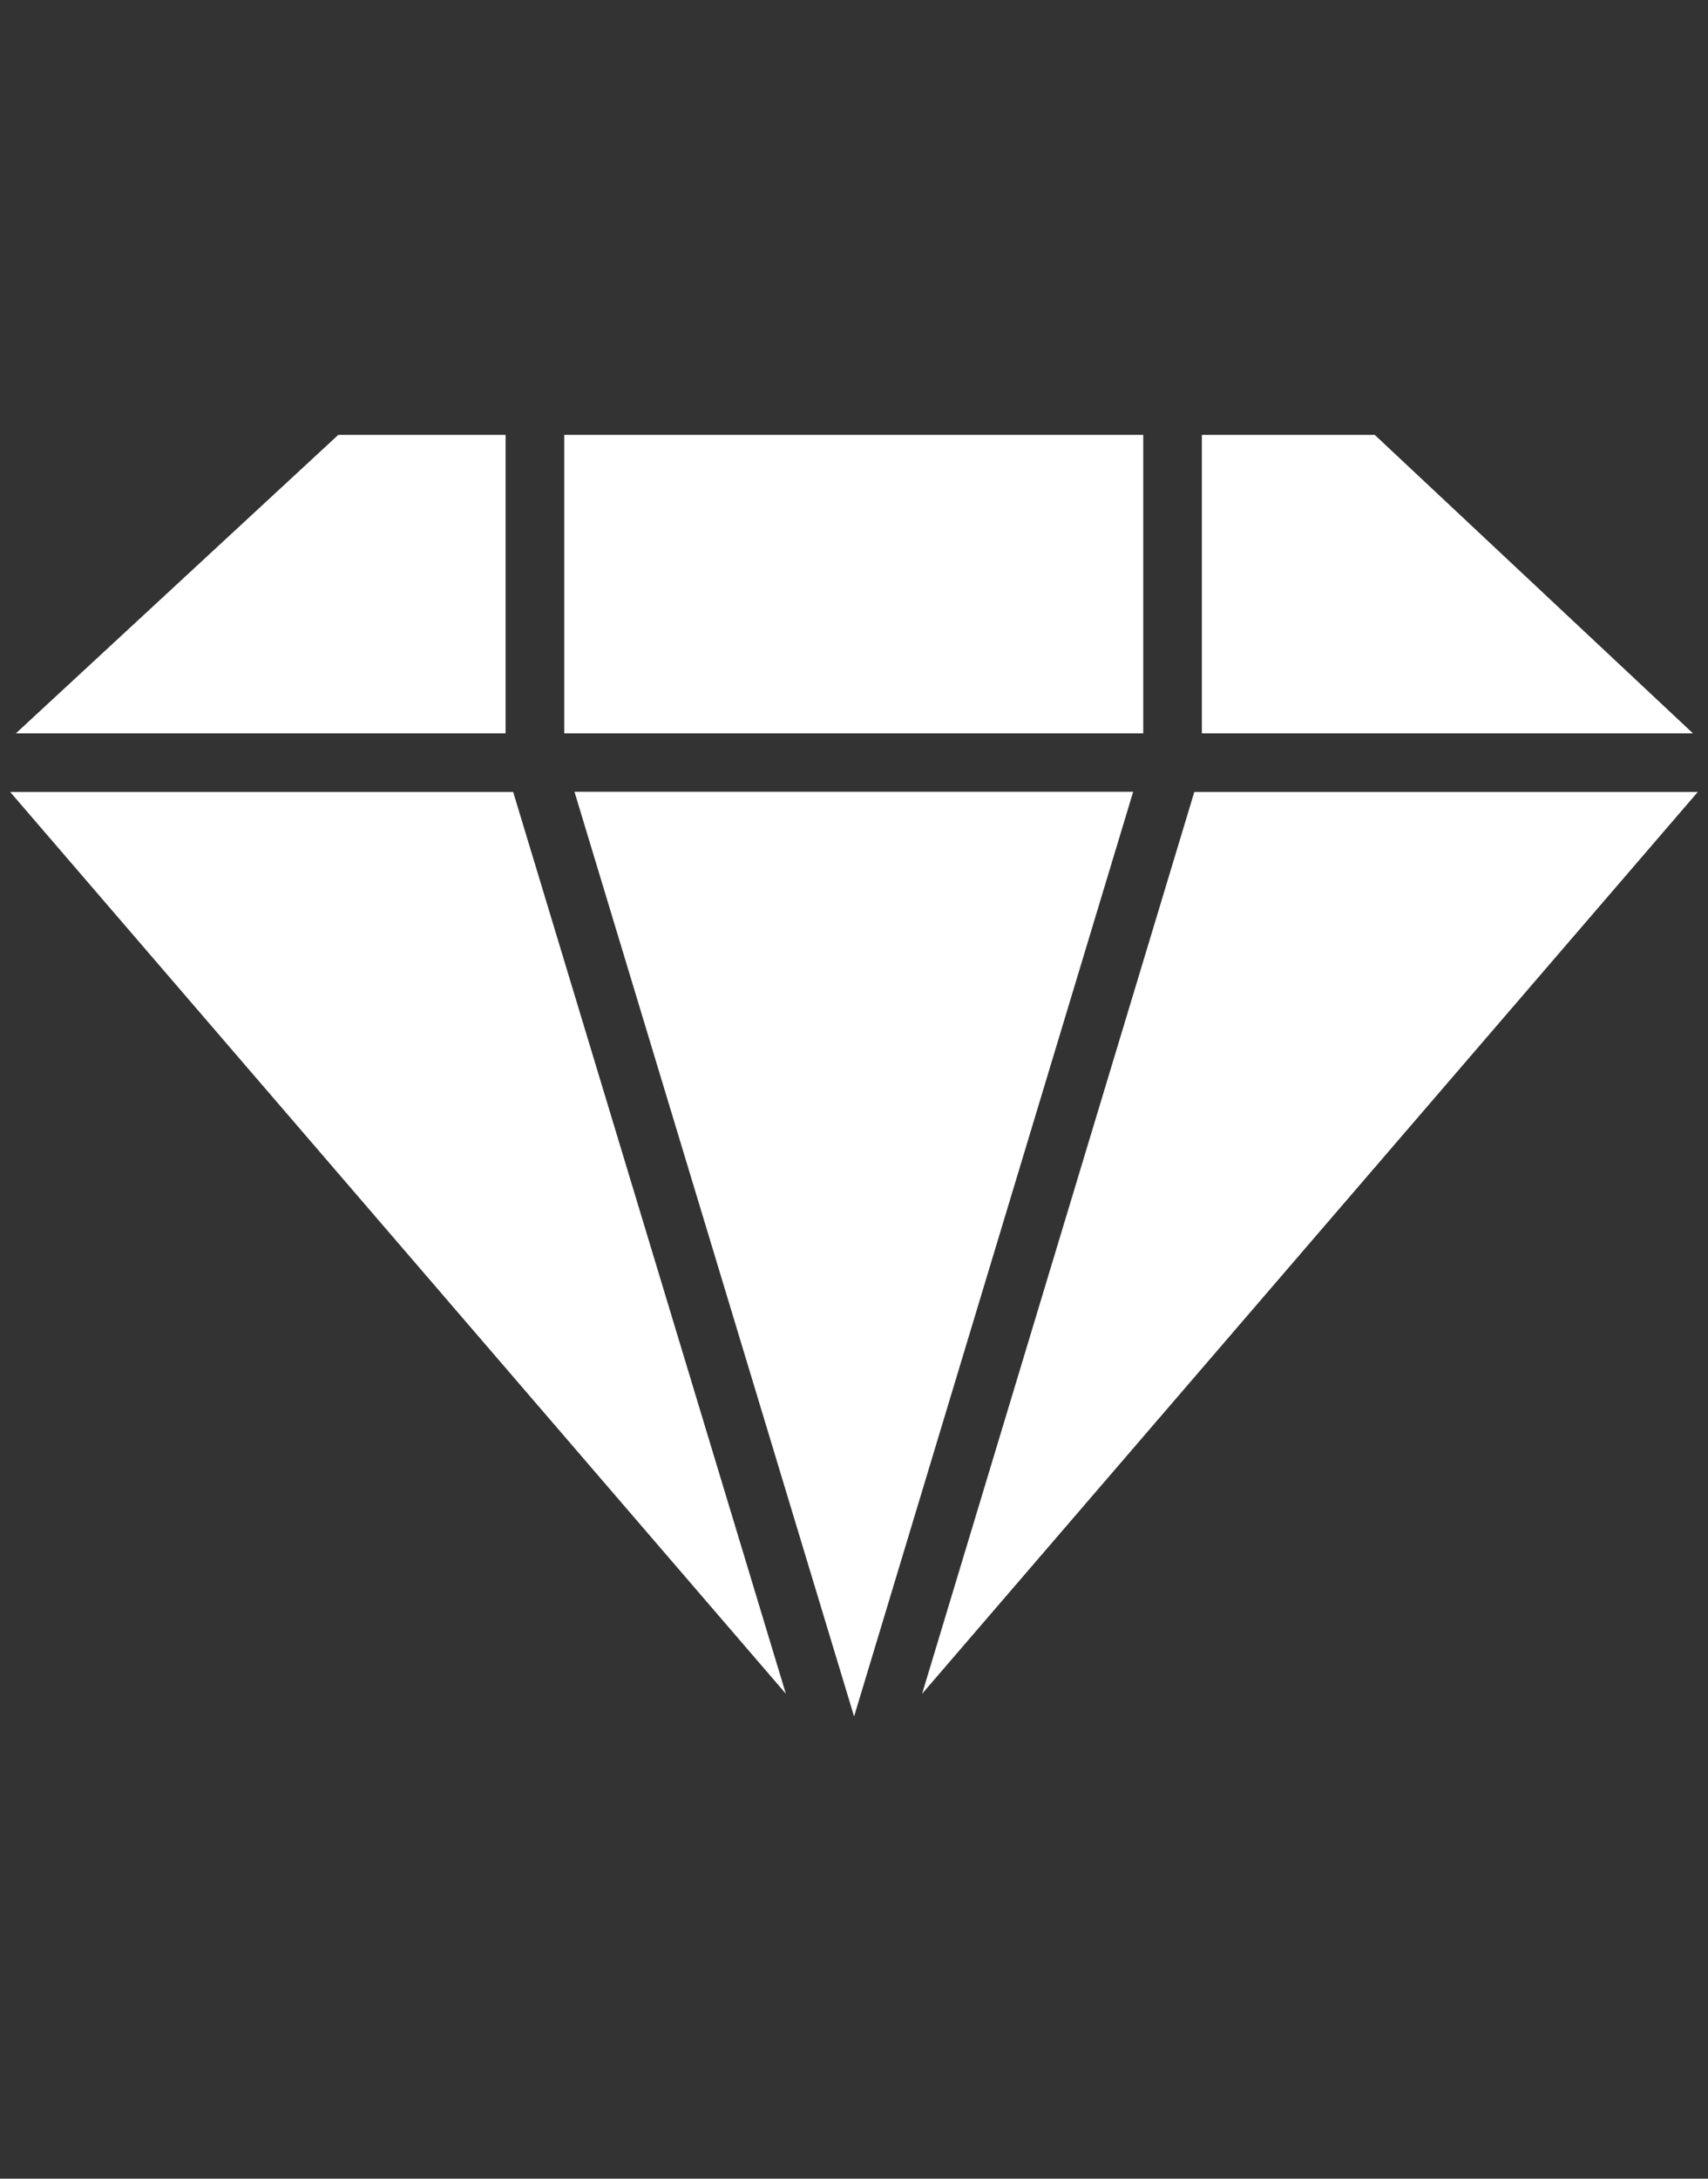
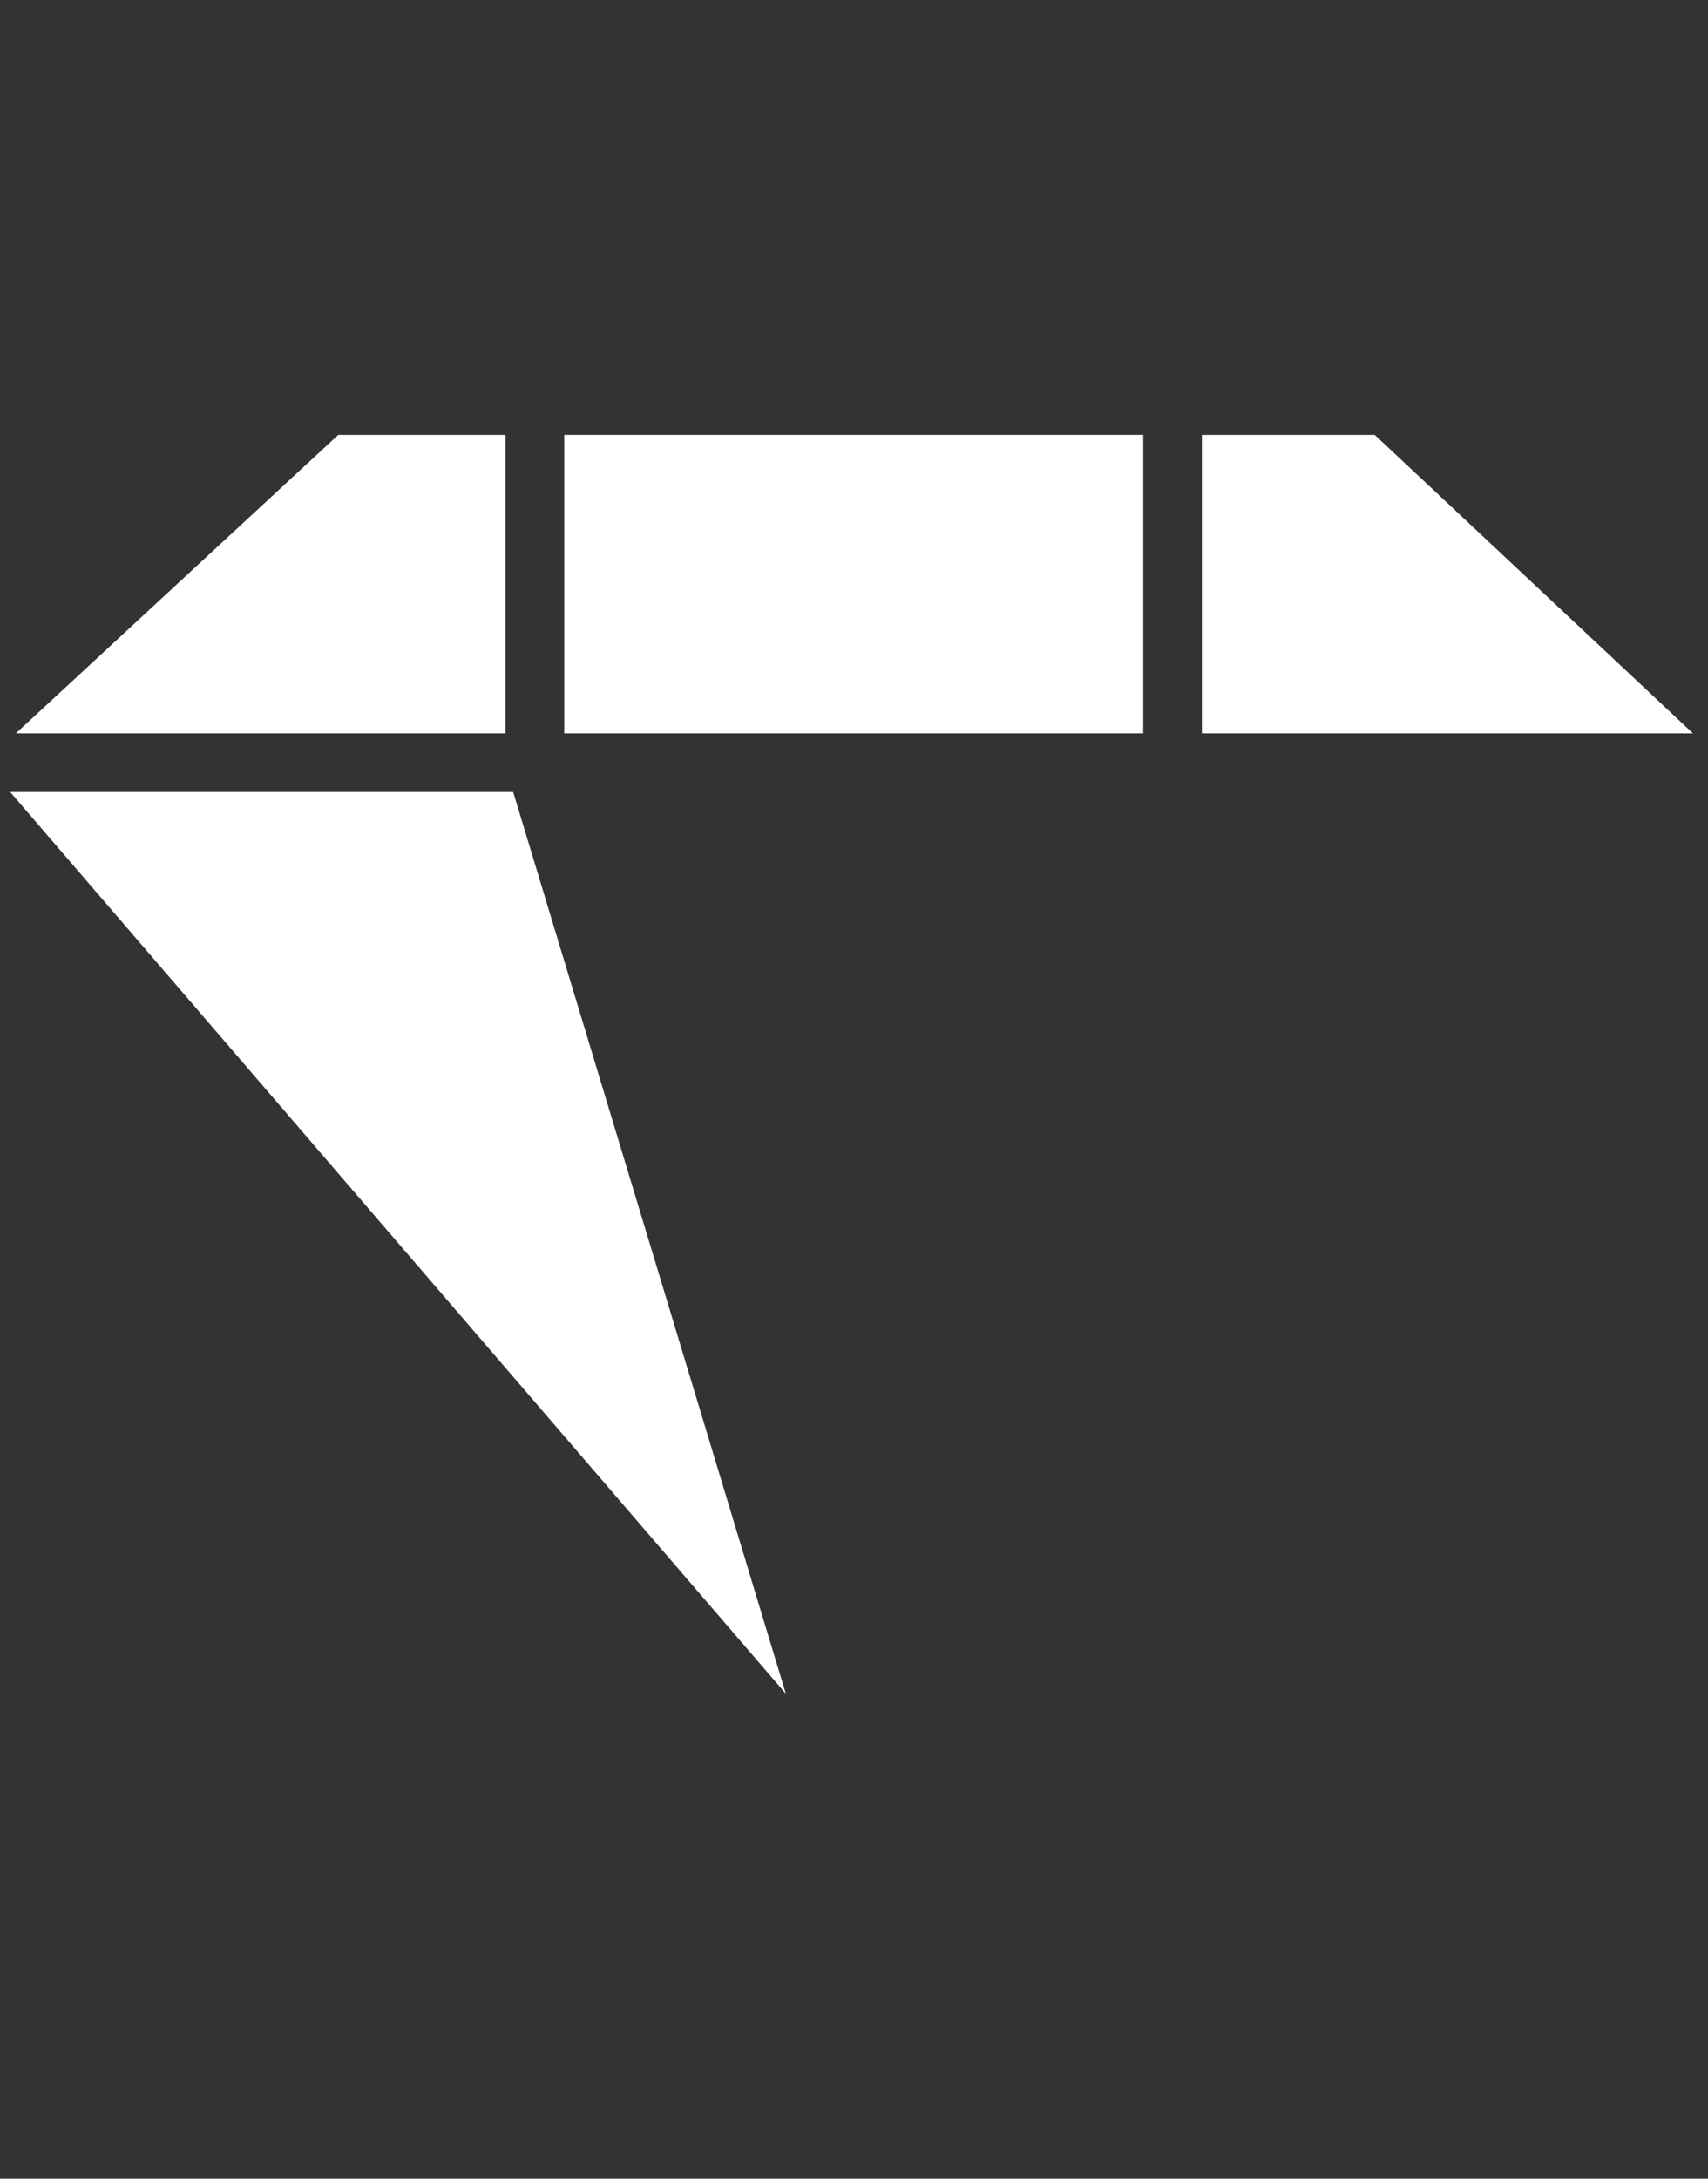
<svg xmlns="http://www.w3.org/2000/svg" width="40" height="51" viewBox="0 0 40 51" fill="none">
  <rect x="0" y="0" width="40" height="51" fill="#333333" stroke="none" />
  <path d="M0.372 17.167H11.841V10.18H7.922L0.372 17.167Z" fill="white" />
-   <path d="M0.238 18.539L18.404 39.649L12.018 18.539H0.238Z" fill="white" />
-   <path d="M13.455 18.539L20.002 40.18L26.538 18.534H13.455V18.539Z" fill="white" />
+   <path d="M0.238 18.539L18.404 39.649L12.018 18.539H0.238" fill="white" />
  <path d="M26.774 10.18H13.214V17.167H26.774V10.18Z" fill="white" />
  <path d="M32.195 10.18H28.147V17.167H39.648L32.195 10.18Z" fill="white" />
-   <path d="M21.595 39.649L39.761 18.539H27.97L21.595 39.649Z" fill="white" />
</svg>